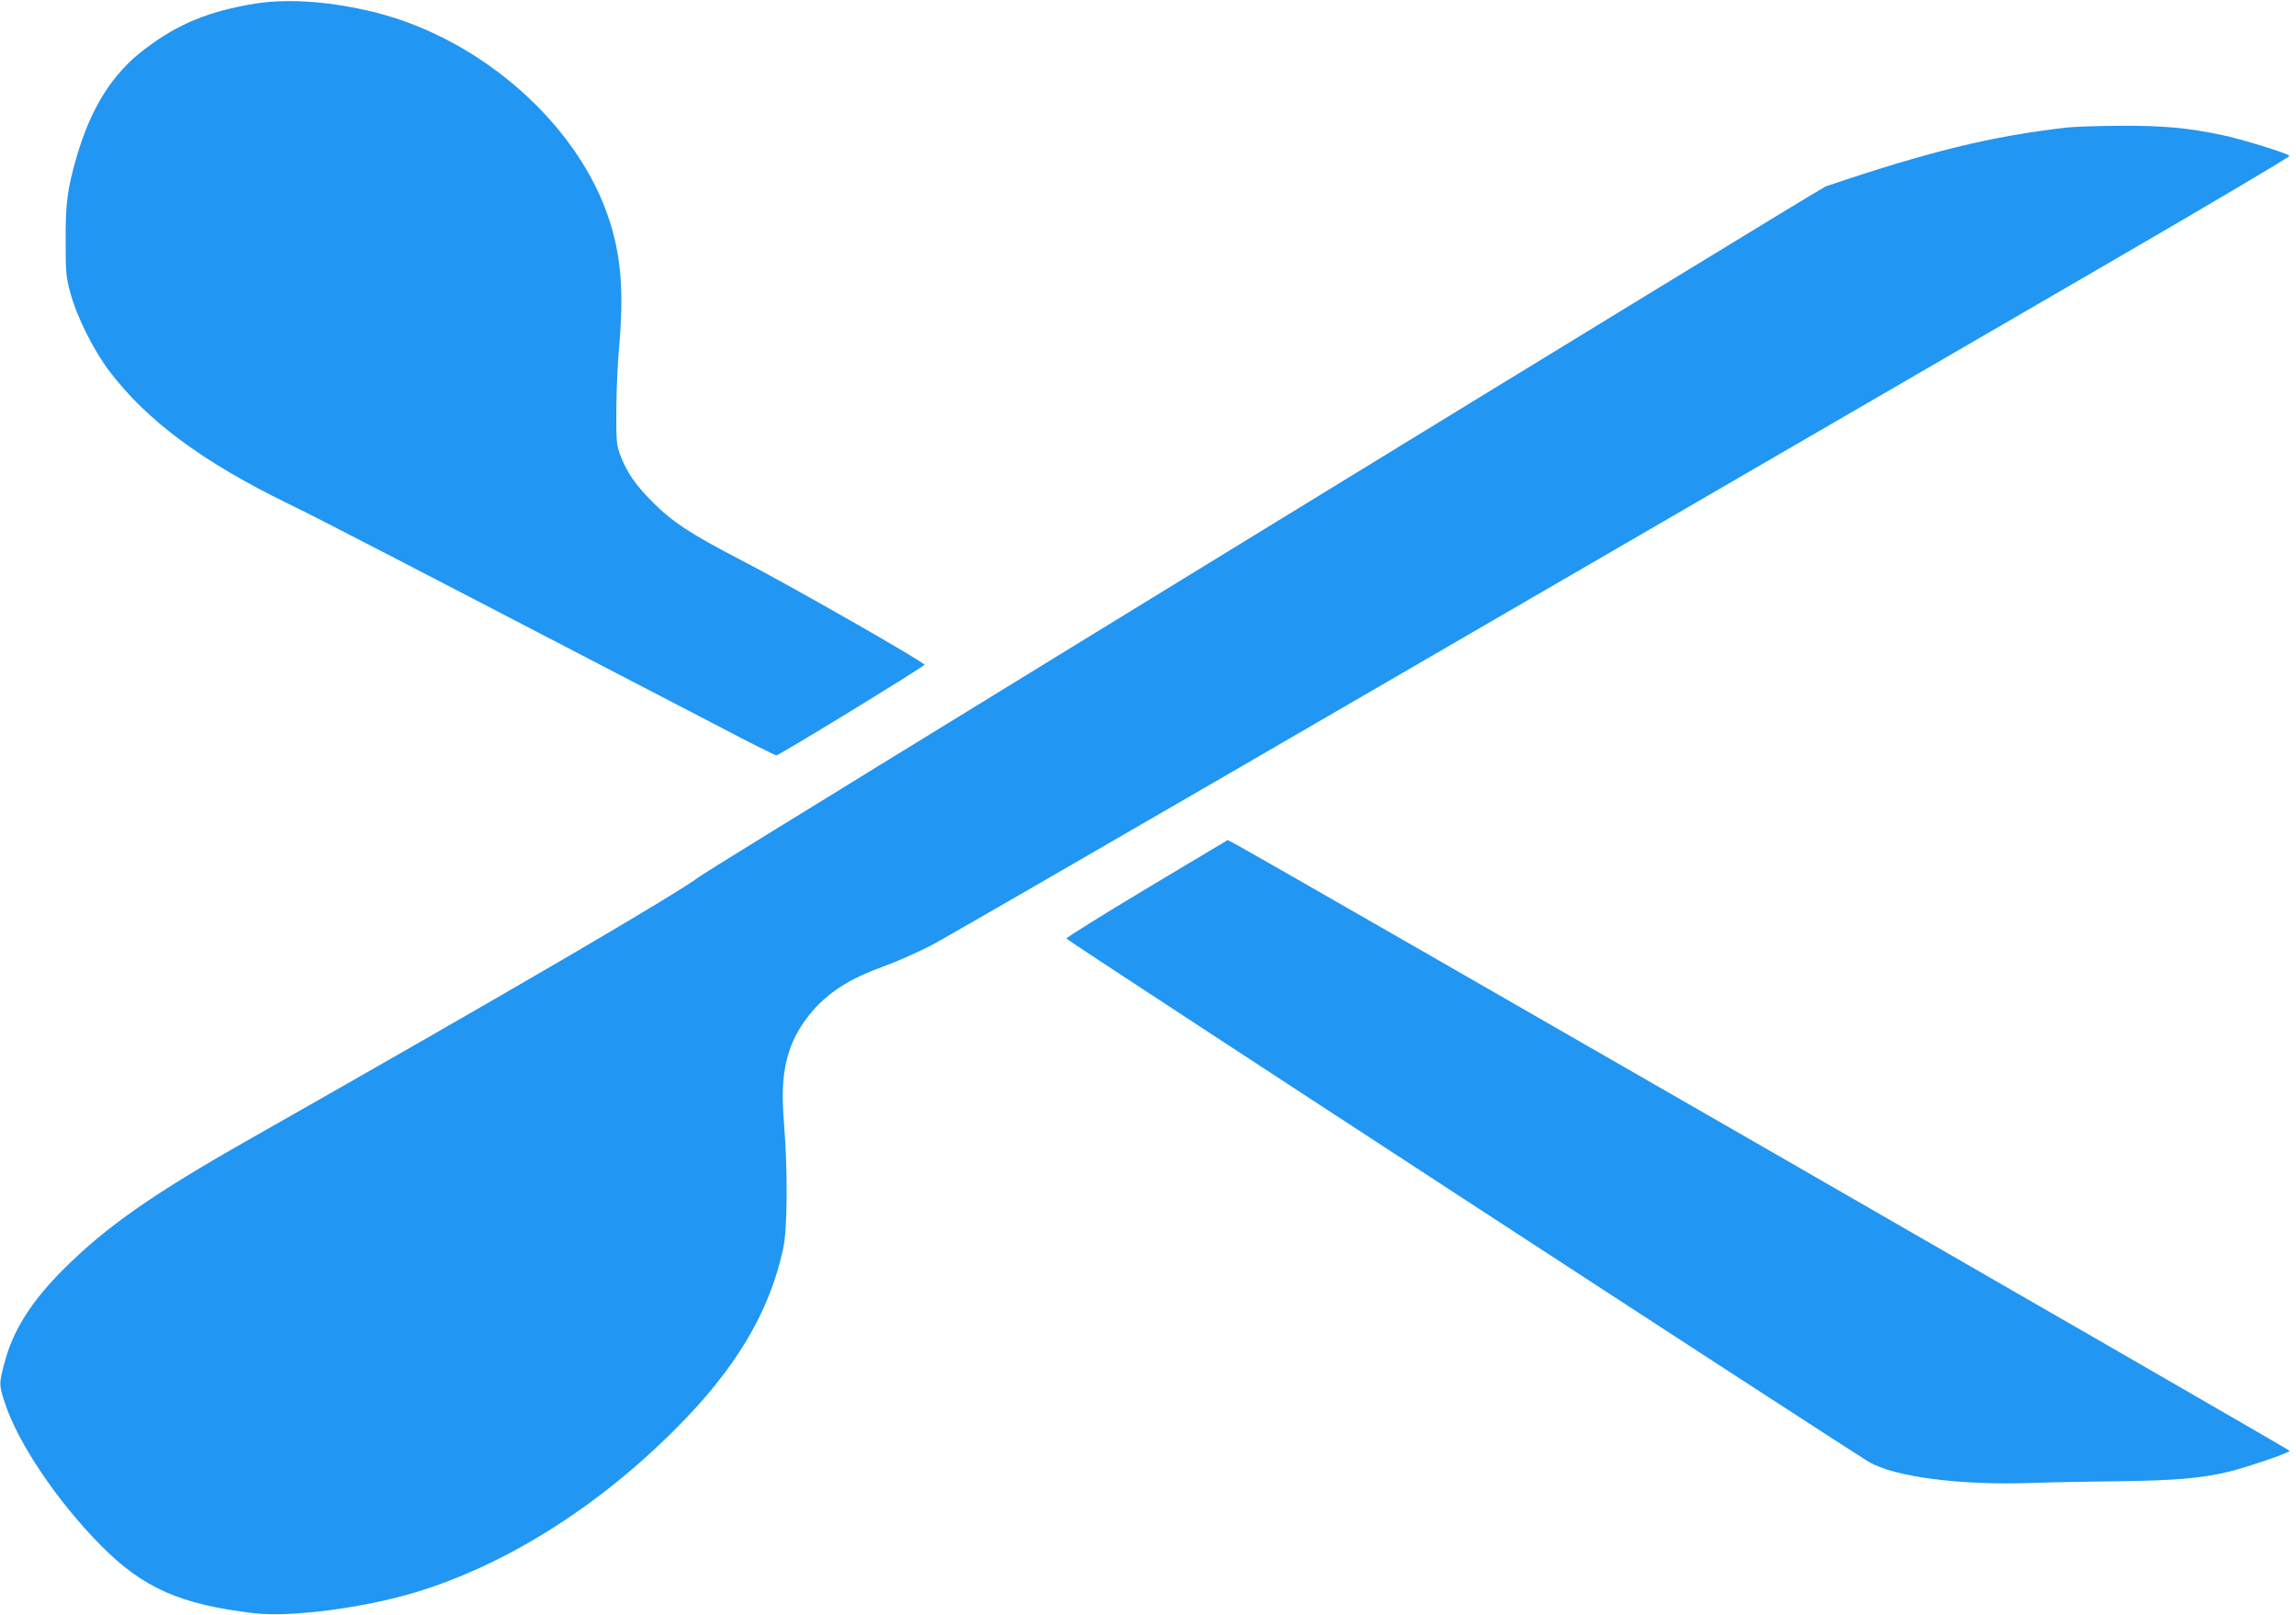
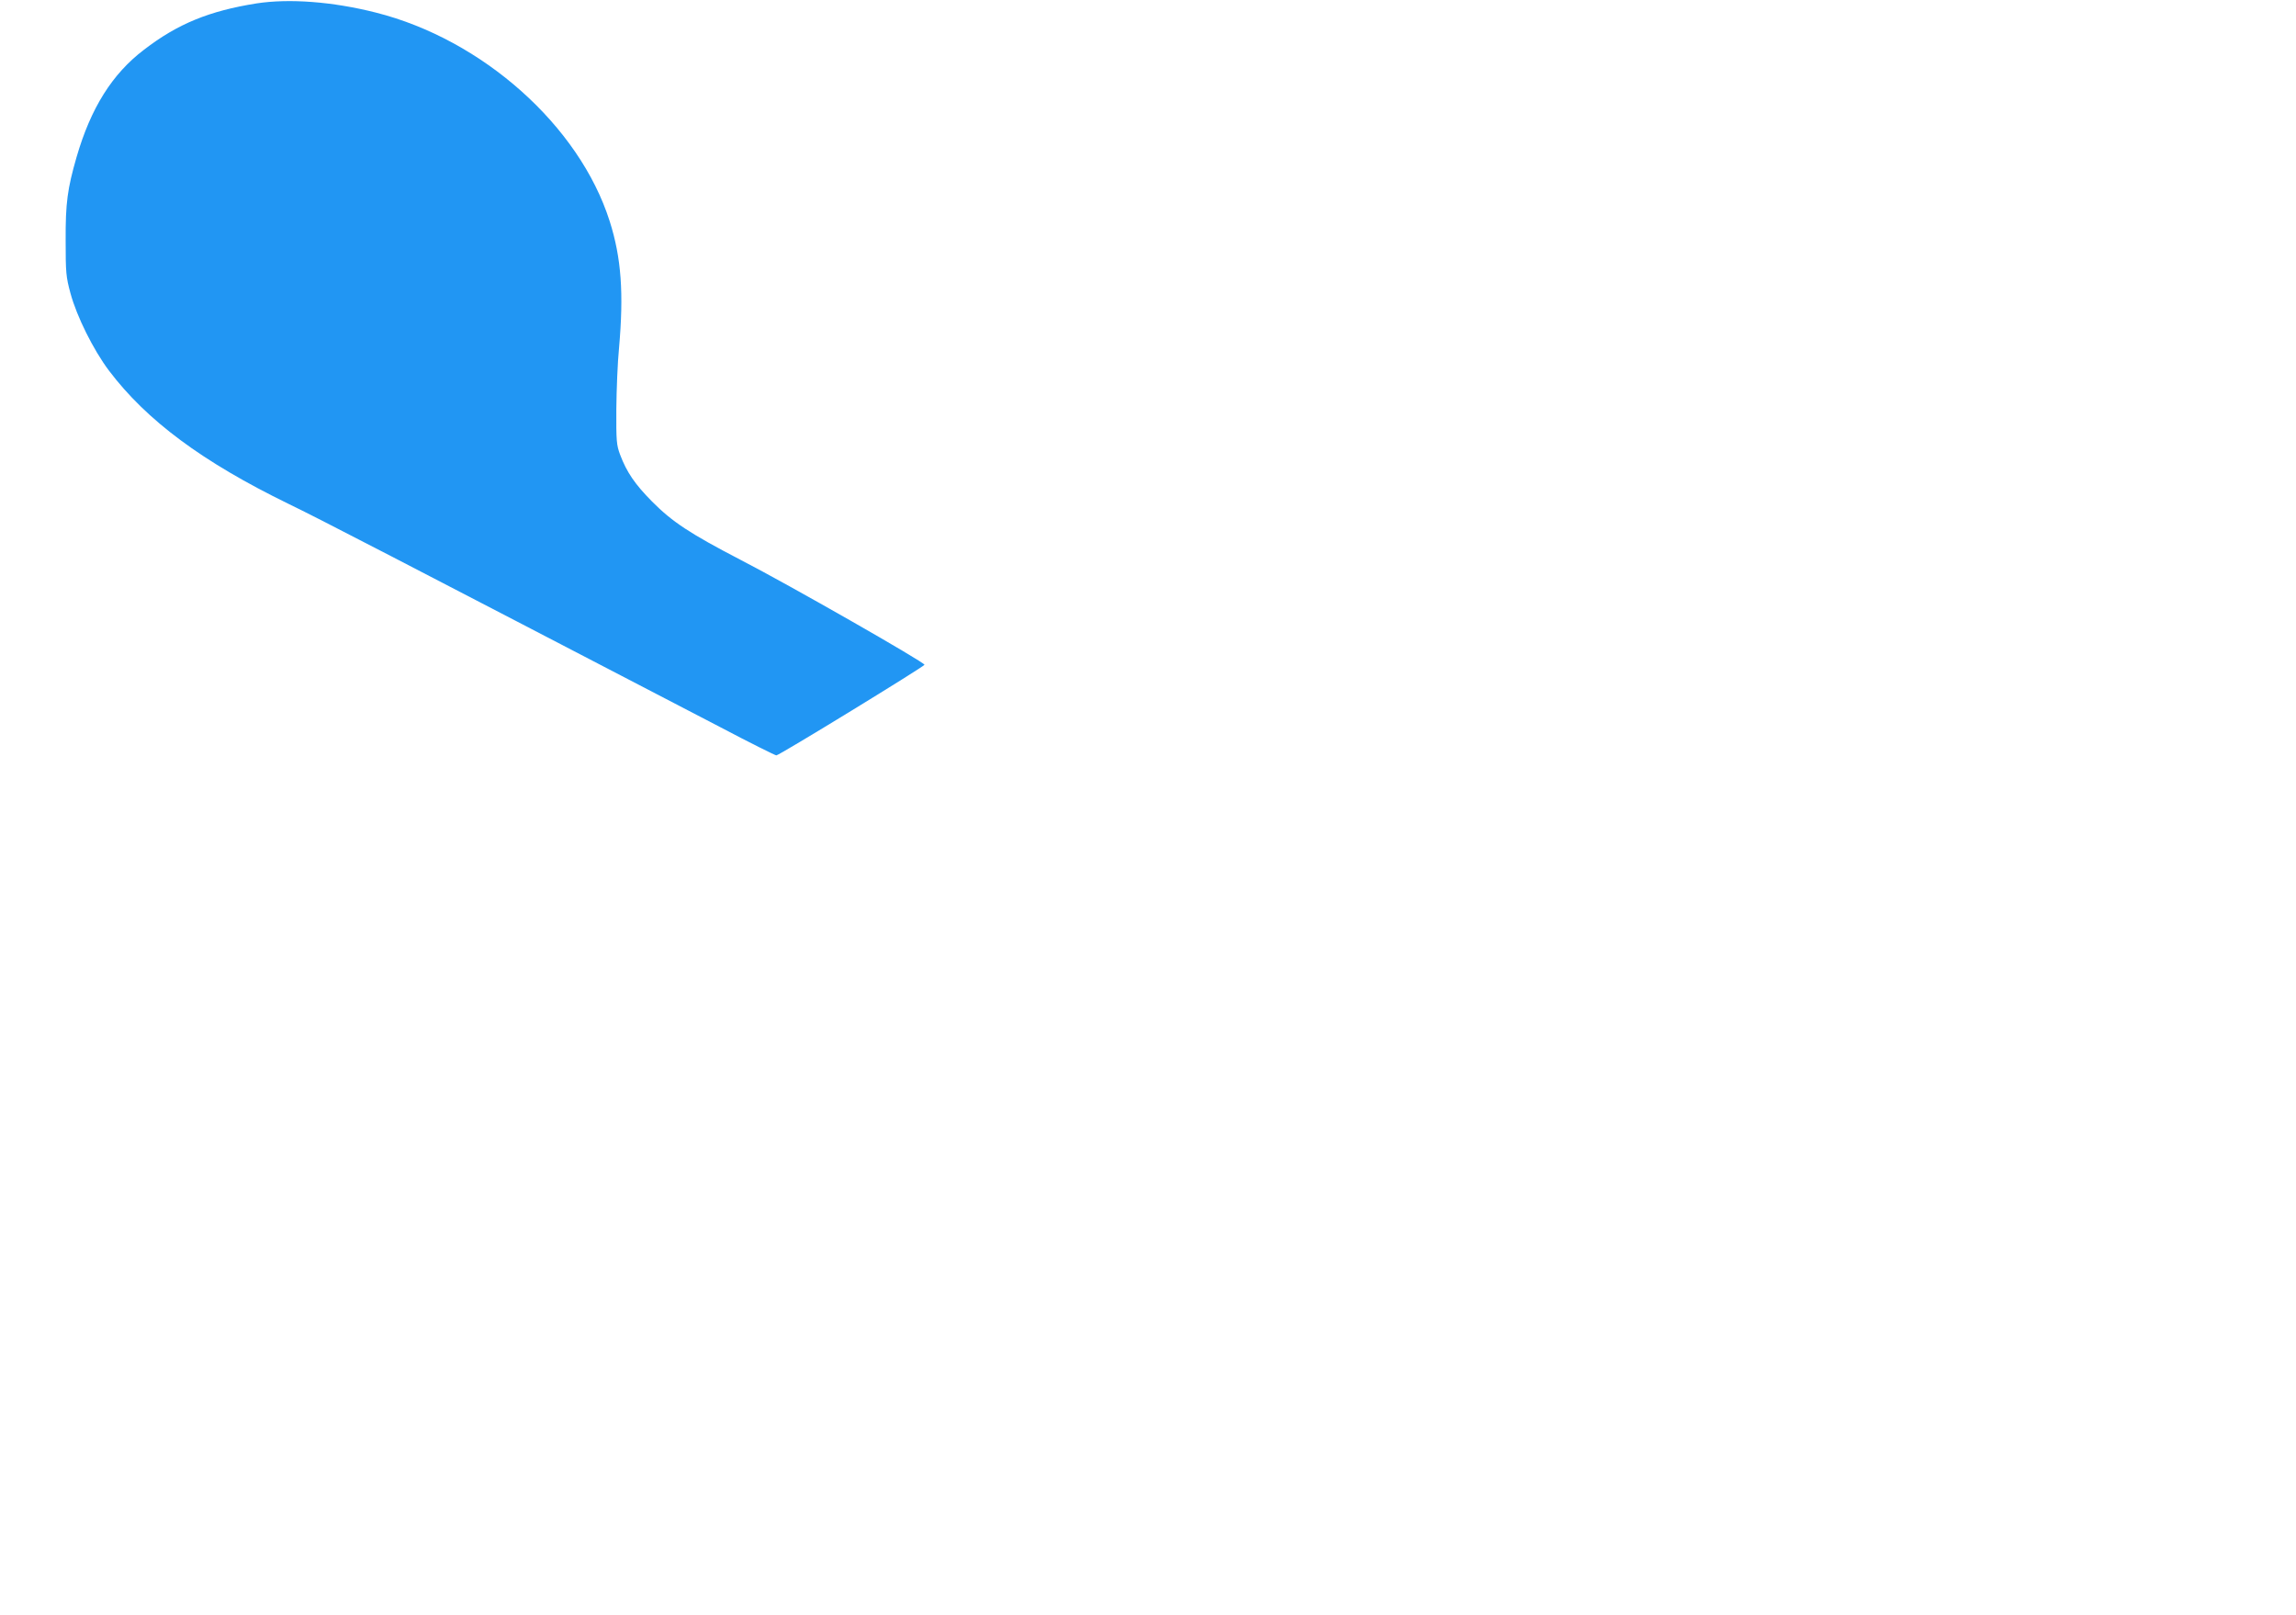
<svg xmlns="http://www.w3.org/2000/svg" version="1.0" width="1280pt" height="900pt" viewBox="0 0 1280 900" preserveAspectRatio="xMidYMid meet">
  <g transform="translate(0,900) scale(0.1,-0.1)" fill="#2196f3" stroke="none">
    <path d="M1430 8981 c-264 -42 -440 -114 -627 -258 -178 -135 -297 -326 -376 -598 -51 -177 -62 -256 -61 -465 0 -180 2 -203 27 -295 35 -129 127 -314 214 -430 210 -278 521 -509 1001 -743 170 -82 565 -287 2408 -1245 165 -87 306 -157 312 -157 16 0 824 495 826 505 2 13 -756 446 -1024 584 -283 147 -382 212 -495 326 -95 96 -141 163 -178 261 -20 54 -22 75 -21 254 1 107 7 260 15 340 27 305 13 503 -52 707 -169 532 -709 1013 -1304 1163 -241 61 -483 79 -665 51z" />
-     <path d="M11520 8289 c-418 -48 -766 -133 -1342 -328 -34 -11 -6205 -3792 -6270 -3841 -141 -106 -1057 -641 -2518 -1470 -535 -303 -797 -486 -1031 -719 -185 -184 -287 -346 -334 -527 -31 -117 -31 -121 1 -219 72 -225 293 -553 539 -801 234 -235 440 -326 851 -375 202 -24 612 29 902 117 500 152 1011 472 1447 909 335 334 524 650 601 1005 24 106 26 438 5 695 -15 189 -7 297 30 410 46 137 149 267 280 352 78 50 136 77 289 134 57 22 158 68 225 102 66 35 797 457 1625 937 2155 1250 3564 2069 4837 2807 612 355 1110 649 1107 654 -8 14 -271 95 -379 117 -192 40 -325 52 -563 51 -125 -1 -261 -5 -302 -10z" />
-     <path d="M6394 4049 c-247 -148 -449 -274 -449 -280 0 -9 4311 -2819 4473 -2916 141 -84 508 -132 907 -118 116 4 343 8 505 10 296 4 435 16 585 50 96 22 349 108 350 119 0 6 -5755 3318 -5886 3386 l-35 18 -450 -269z" />
+     <path d="M11520 8289 z" />
  </g>
</svg>